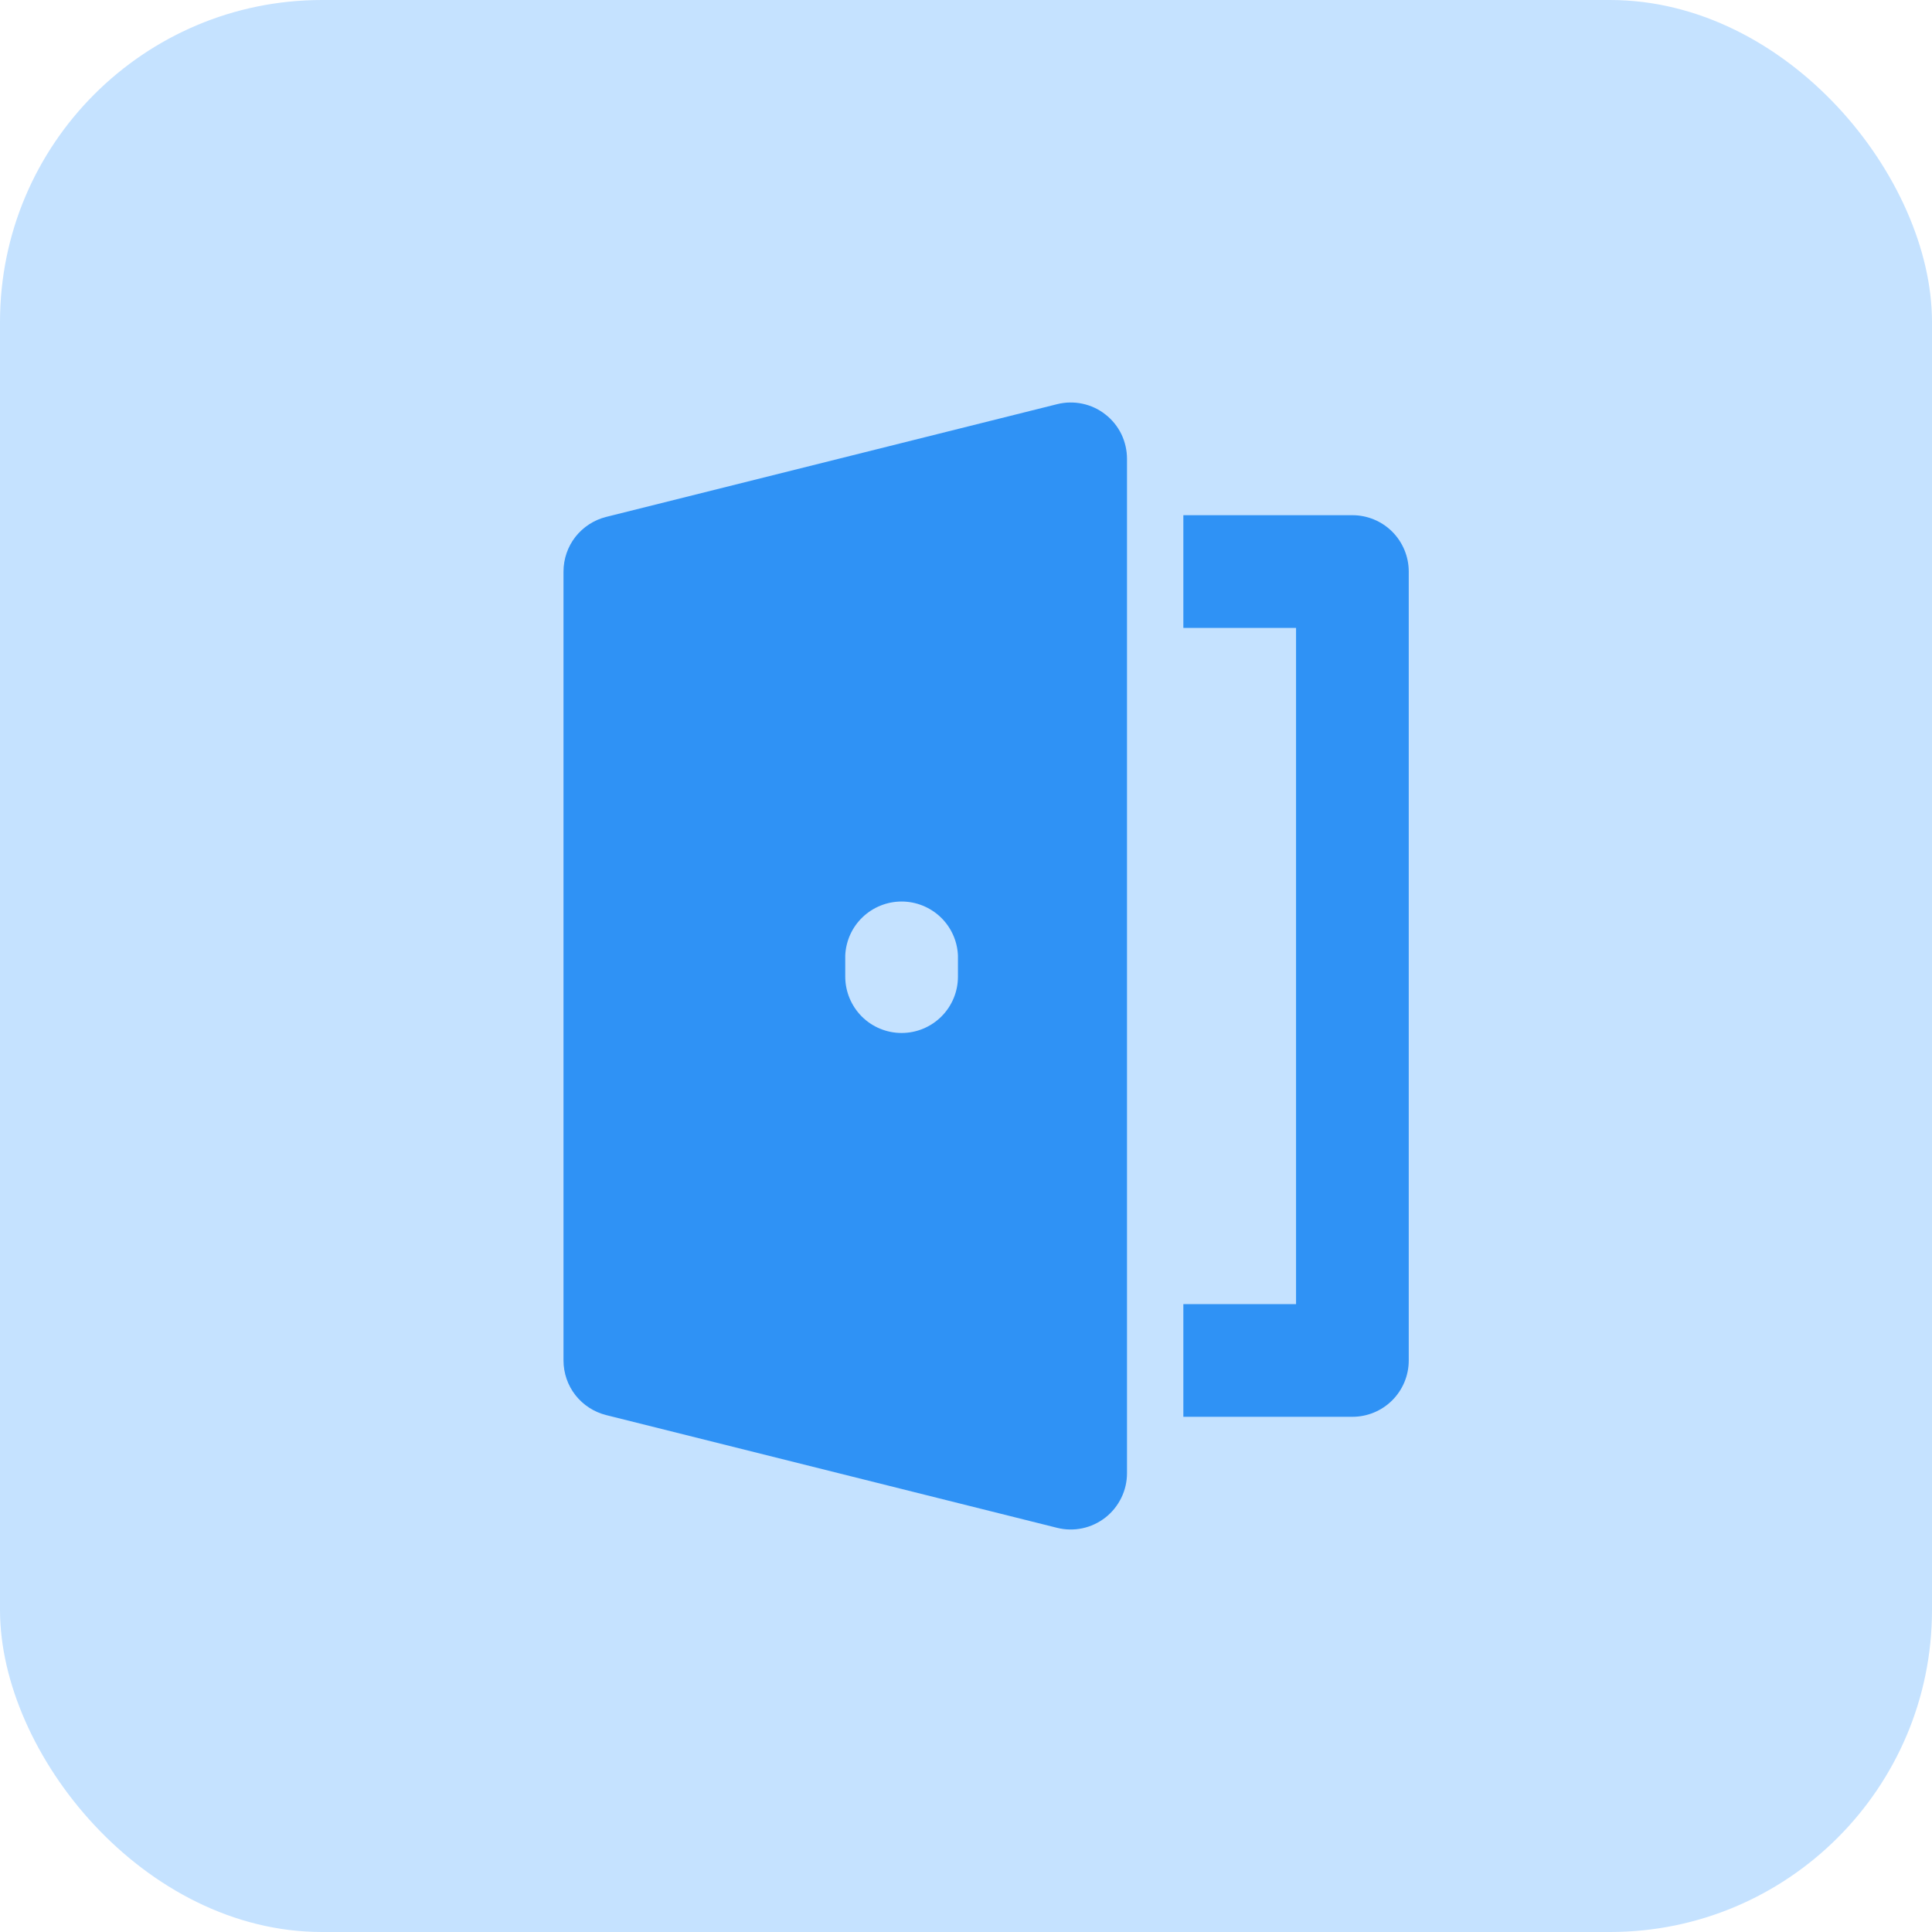
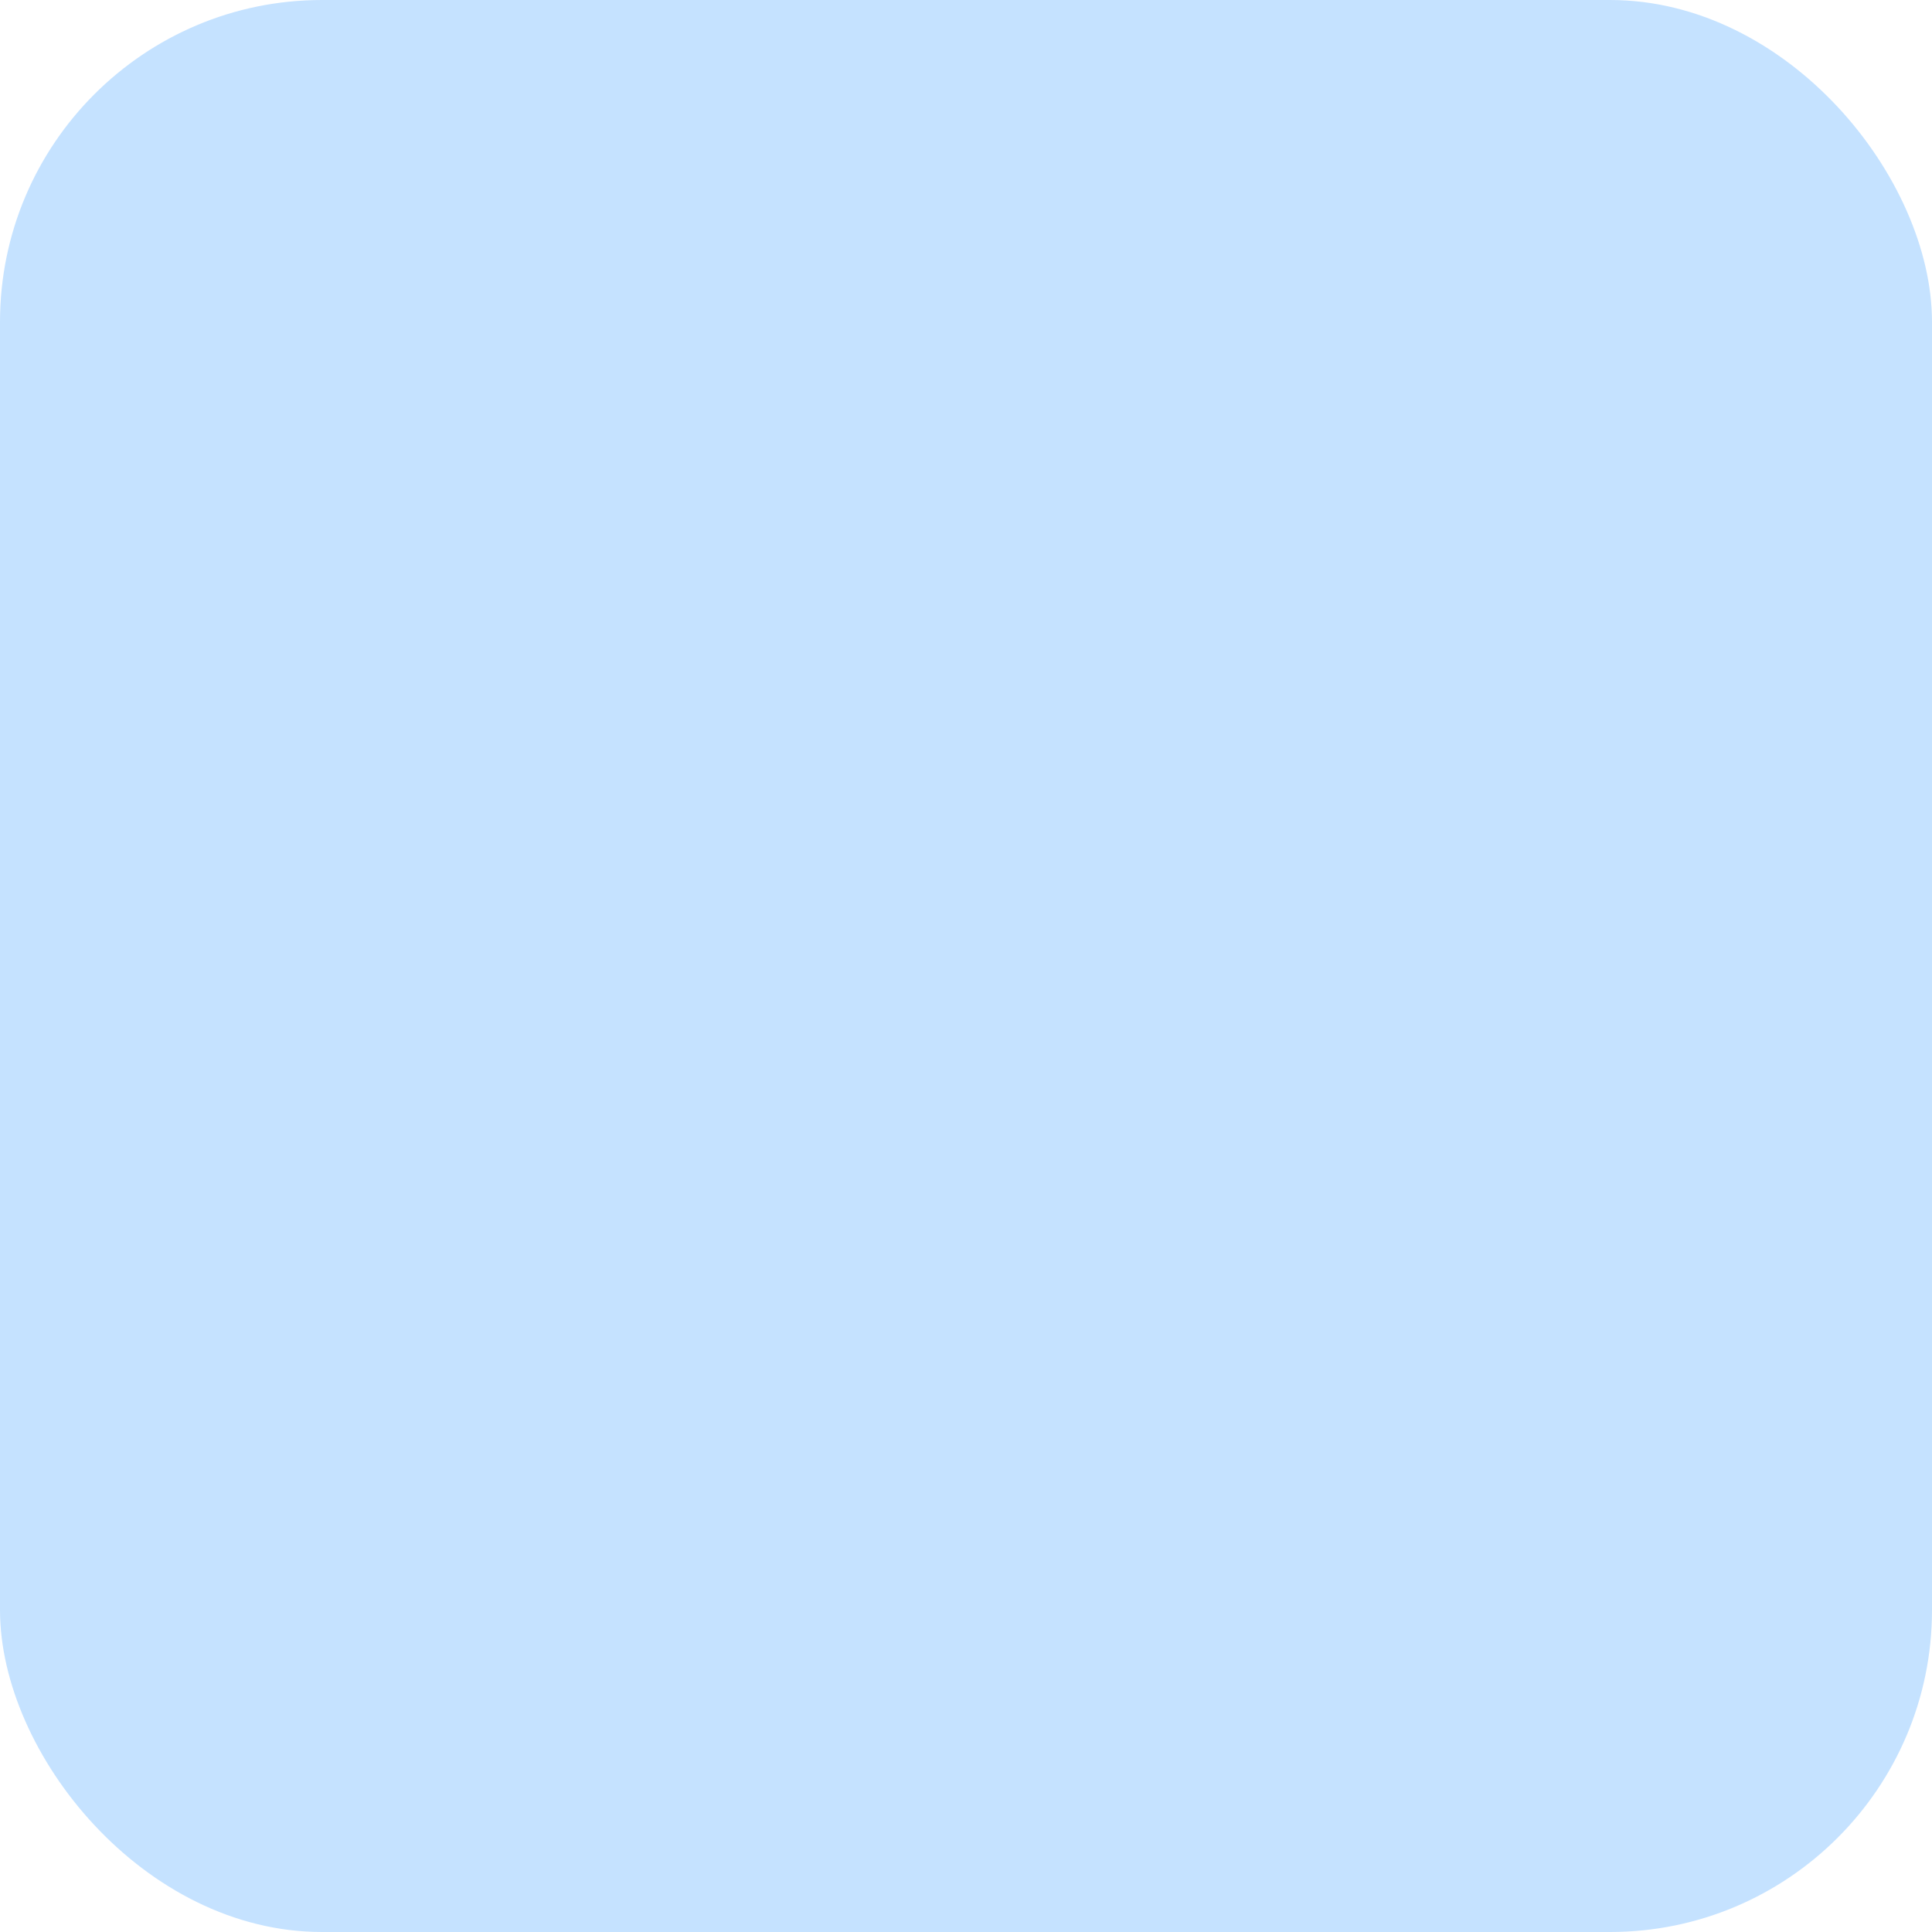
<svg xmlns="http://www.w3.org/2000/svg" width="24" height="24" viewBox="0 0 24 24" fill="none">
  <rect width="24" height="24" rx="4" fill="#C5E2FF" />
-   <path d="M17.5 16.9L17.5 7.1C17.5 6.915 17.426 6.736 17.295 6.605C17.164 6.474 16.986 6.4 16.8 6.4L14.7 6.4L14.7 7.8L16.1 7.8L16.1 16.2L14.7 16.2L14.7 17.6L16.8 17.6C16.986 17.6 17.164 17.526 17.295 17.395C17.426 17.264 17.5 17.086 17.5 16.9ZM7.531 17.579L13.131 18.979C13.234 19.005 13.341 19.007 13.445 18.985C13.55 18.963 13.647 18.917 13.731 18.852C13.815 18.786 13.882 18.703 13.929 18.607C13.976 18.511 14 18.407 14 18.3L14 5.7C14 5.594 13.976 5.489 13.93 5.393C13.883 5.297 13.815 5.213 13.731 5.148C13.648 5.082 13.55 5.037 13.446 5.015C13.342 4.993 13.234 4.995 13.131 5.021L7.531 6.421C7.379 6.459 7.245 6.546 7.148 6.669C7.052 6.792 7 6.944 7 7.1L7 16.9C7 17.056 7.052 17.208 7.148 17.331C7.245 17.454 7.379 17.541 7.531 17.579ZM10.5 11.869C10.508 11.688 10.585 11.518 10.716 11.393C10.846 11.269 11.02 11.199 11.2 11.199C11.38 11.199 11.554 11.269 11.684 11.393C11.815 11.518 11.892 11.688 11.9 11.869L11.9 12.133C11.9 12.318 11.826 12.496 11.695 12.627C11.563 12.759 11.385 12.832 11.2 12.832C11.014 12.832 10.836 12.758 10.705 12.627C10.574 12.495 10.5 12.317 10.5 12.132L10.5 11.869Z" fill="#2F92F5" />
</svg>